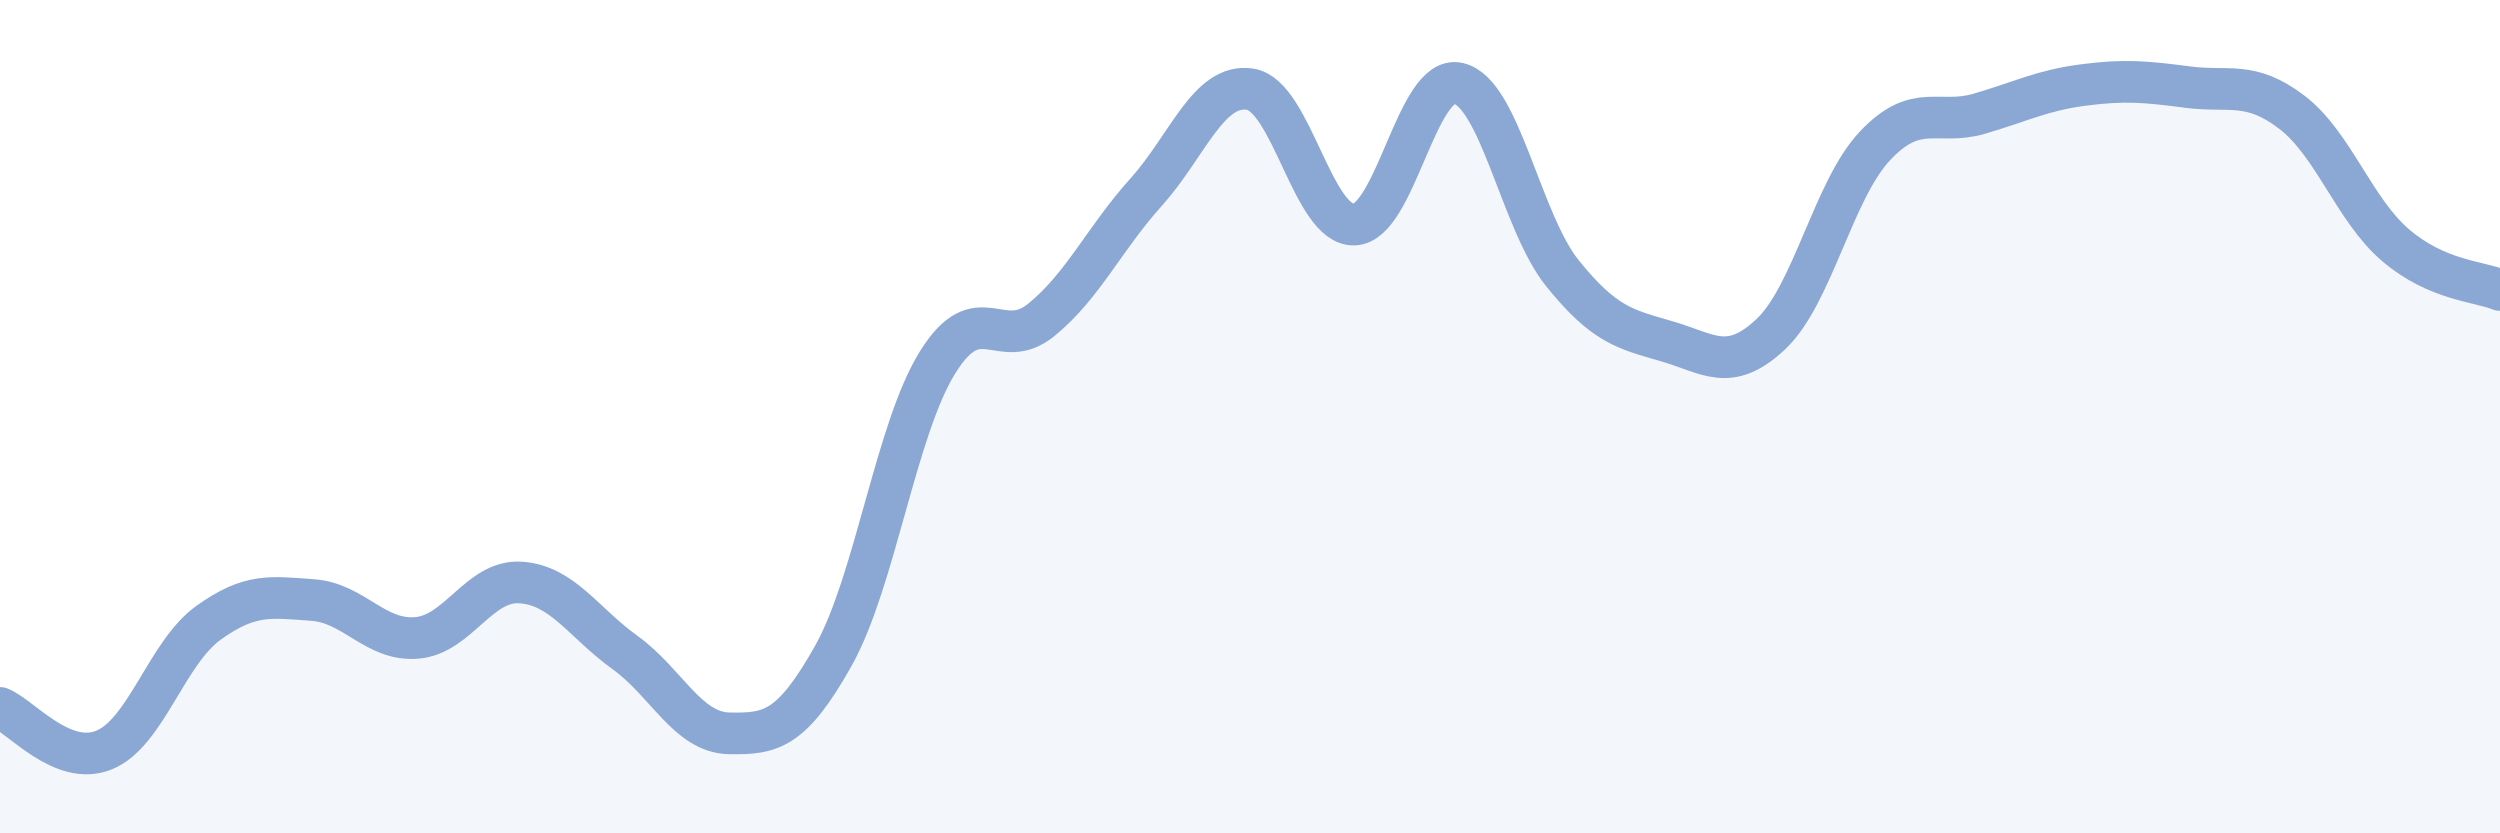
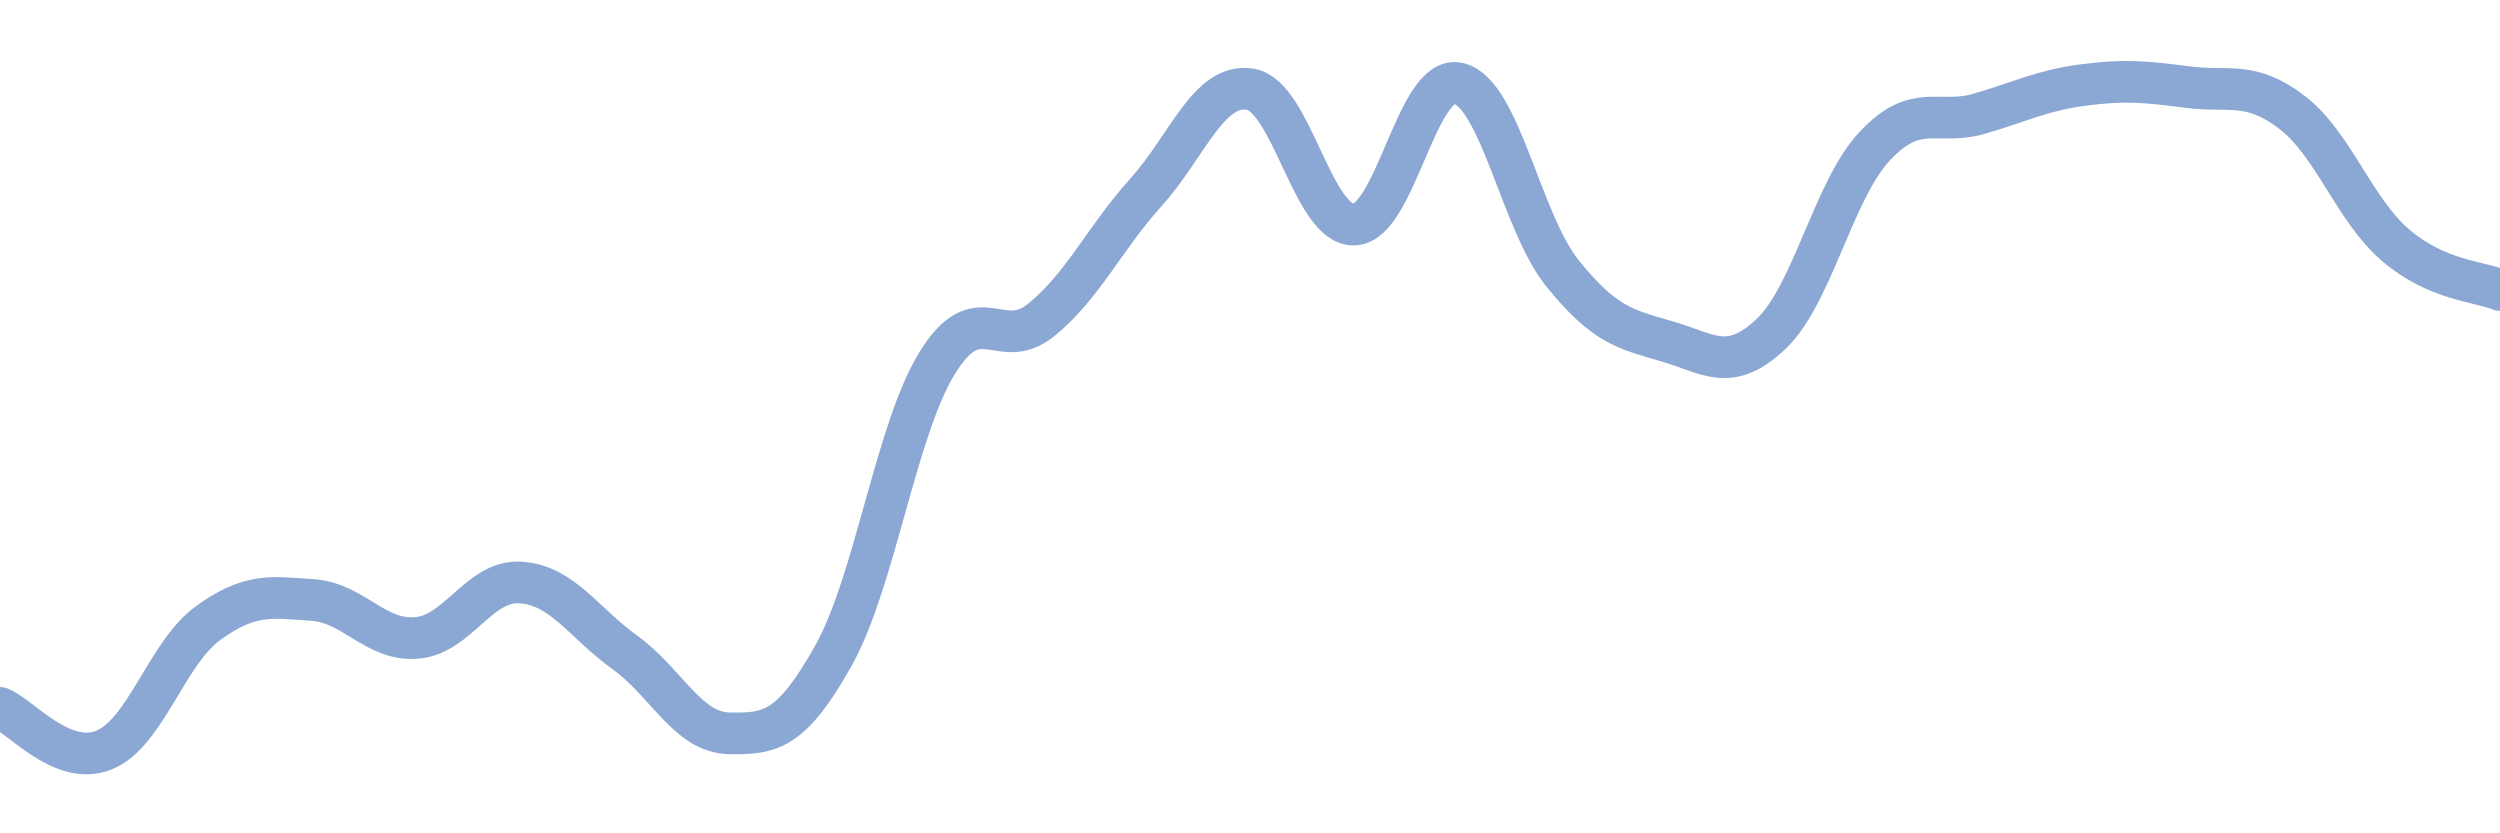
<svg xmlns="http://www.w3.org/2000/svg" width="60" height="20" viewBox="0 0 60 20">
-   <path d="M 0,16.99 C 0.5,17.19 1.5,18.41 2.5,18 C 3.5,17.59 4,15.67 5,14.95 C 6,14.23 6.5,14.33 7.5,14.4 C 8.5,14.47 9,15.39 10,15.31 C 11,15.23 11.5,13.91 12.5,13.98 C 13.5,14.05 14,14.94 15,15.66 C 16,16.38 16.5,17.58 17.5,17.6 C 18.5,17.62 19,17.52 20,15.74 C 21,13.96 21.5,10.31 22.5,8.7 C 23.5,7.09 24,8.49 25,7.67 C 26,6.85 26.5,5.73 27.5,4.62 C 28.5,3.51 29,1.99 30,2.14 C 31,2.29 31.5,5.42 32.5,5.39 C 33.5,5.36 34,1.77 35,2 C 36,2.23 36.5,5.32 37.5,6.56 C 38.5,7.8 39,7.9 40,8.19 C 41,8.48 41.5,8.96 42.5,8.02 C 43.5,7.08 44,4.56 45,3.5 C 46,2.44 46.5,3.02 47.5,2.73 C 48.5,2.44 49,2.17 50,2.04 C 51,1.91 51.5,1.96 52.5,2.09 C 53.5,2.22 54,1.93 55,2.69 C 56,3.45 56.5,5.04 57.5,5.89 C 58.5,6.74 59.5,6.75 60,6.96L60 20L0 20Z" fill="#8ba7d3" opacity="0.1" stroke-linecap="round" stroke-linejoin="round" />
  <path d="M 0,16.99 C 0.5,17.19 1.5,18.41 2.5,18 C 3.5,17.59 4,15.67 5,14.95 C 6,14.23 6.5,14.33 7.5,14.4 C 8.5,14.47 9,15.39 10,15.31 C 11,15.23 11.5,13.91 12.5,13.98 C 13.5,14.05 14,14.94 15,15.66 C 16,16.38 16.5,17.58 17.5,17.6 C 18.5,17.62 19,17.52 20,15.74 C 21,13.96 21.5,10.31 22.5,8.7 C 23.5,7.09 24,8.49 25,7.67 C 26,6.85 26.5,5.73 27.5,4.62 C 28.5,3.51 29,1.99 30,2.14 C 31,2.29 31.5,5.42 32.5,5.39 C 33.5,5.36 34,1.77 35,2 C 36,2.23 36.5,5.32 37.5,6.56 C 38.5,7.8 39,7.9 40,8.19 C 41,8.48 41.5,8.96 42.5,8.02 C 43.5,7.08 44,4.56 45,3.5 C 46,2.44 46.5,3.02 47.5,2.73 C 48.5,2.44 49,2.17 50,2.04 C 51,1.91 51.5,1.96 52.5,2.09 C 53.5,2.22 54,1.93 55,2.69 C 56,3.45 56.5,5.04 57.5,5.89 C 58.5,6.74 59.5,6.75 60,6.96" stroke="#8ba7d3" stroke-width="1" fill="none" stroke-linecap="round" stroke-linejoin="round" />
</svg>